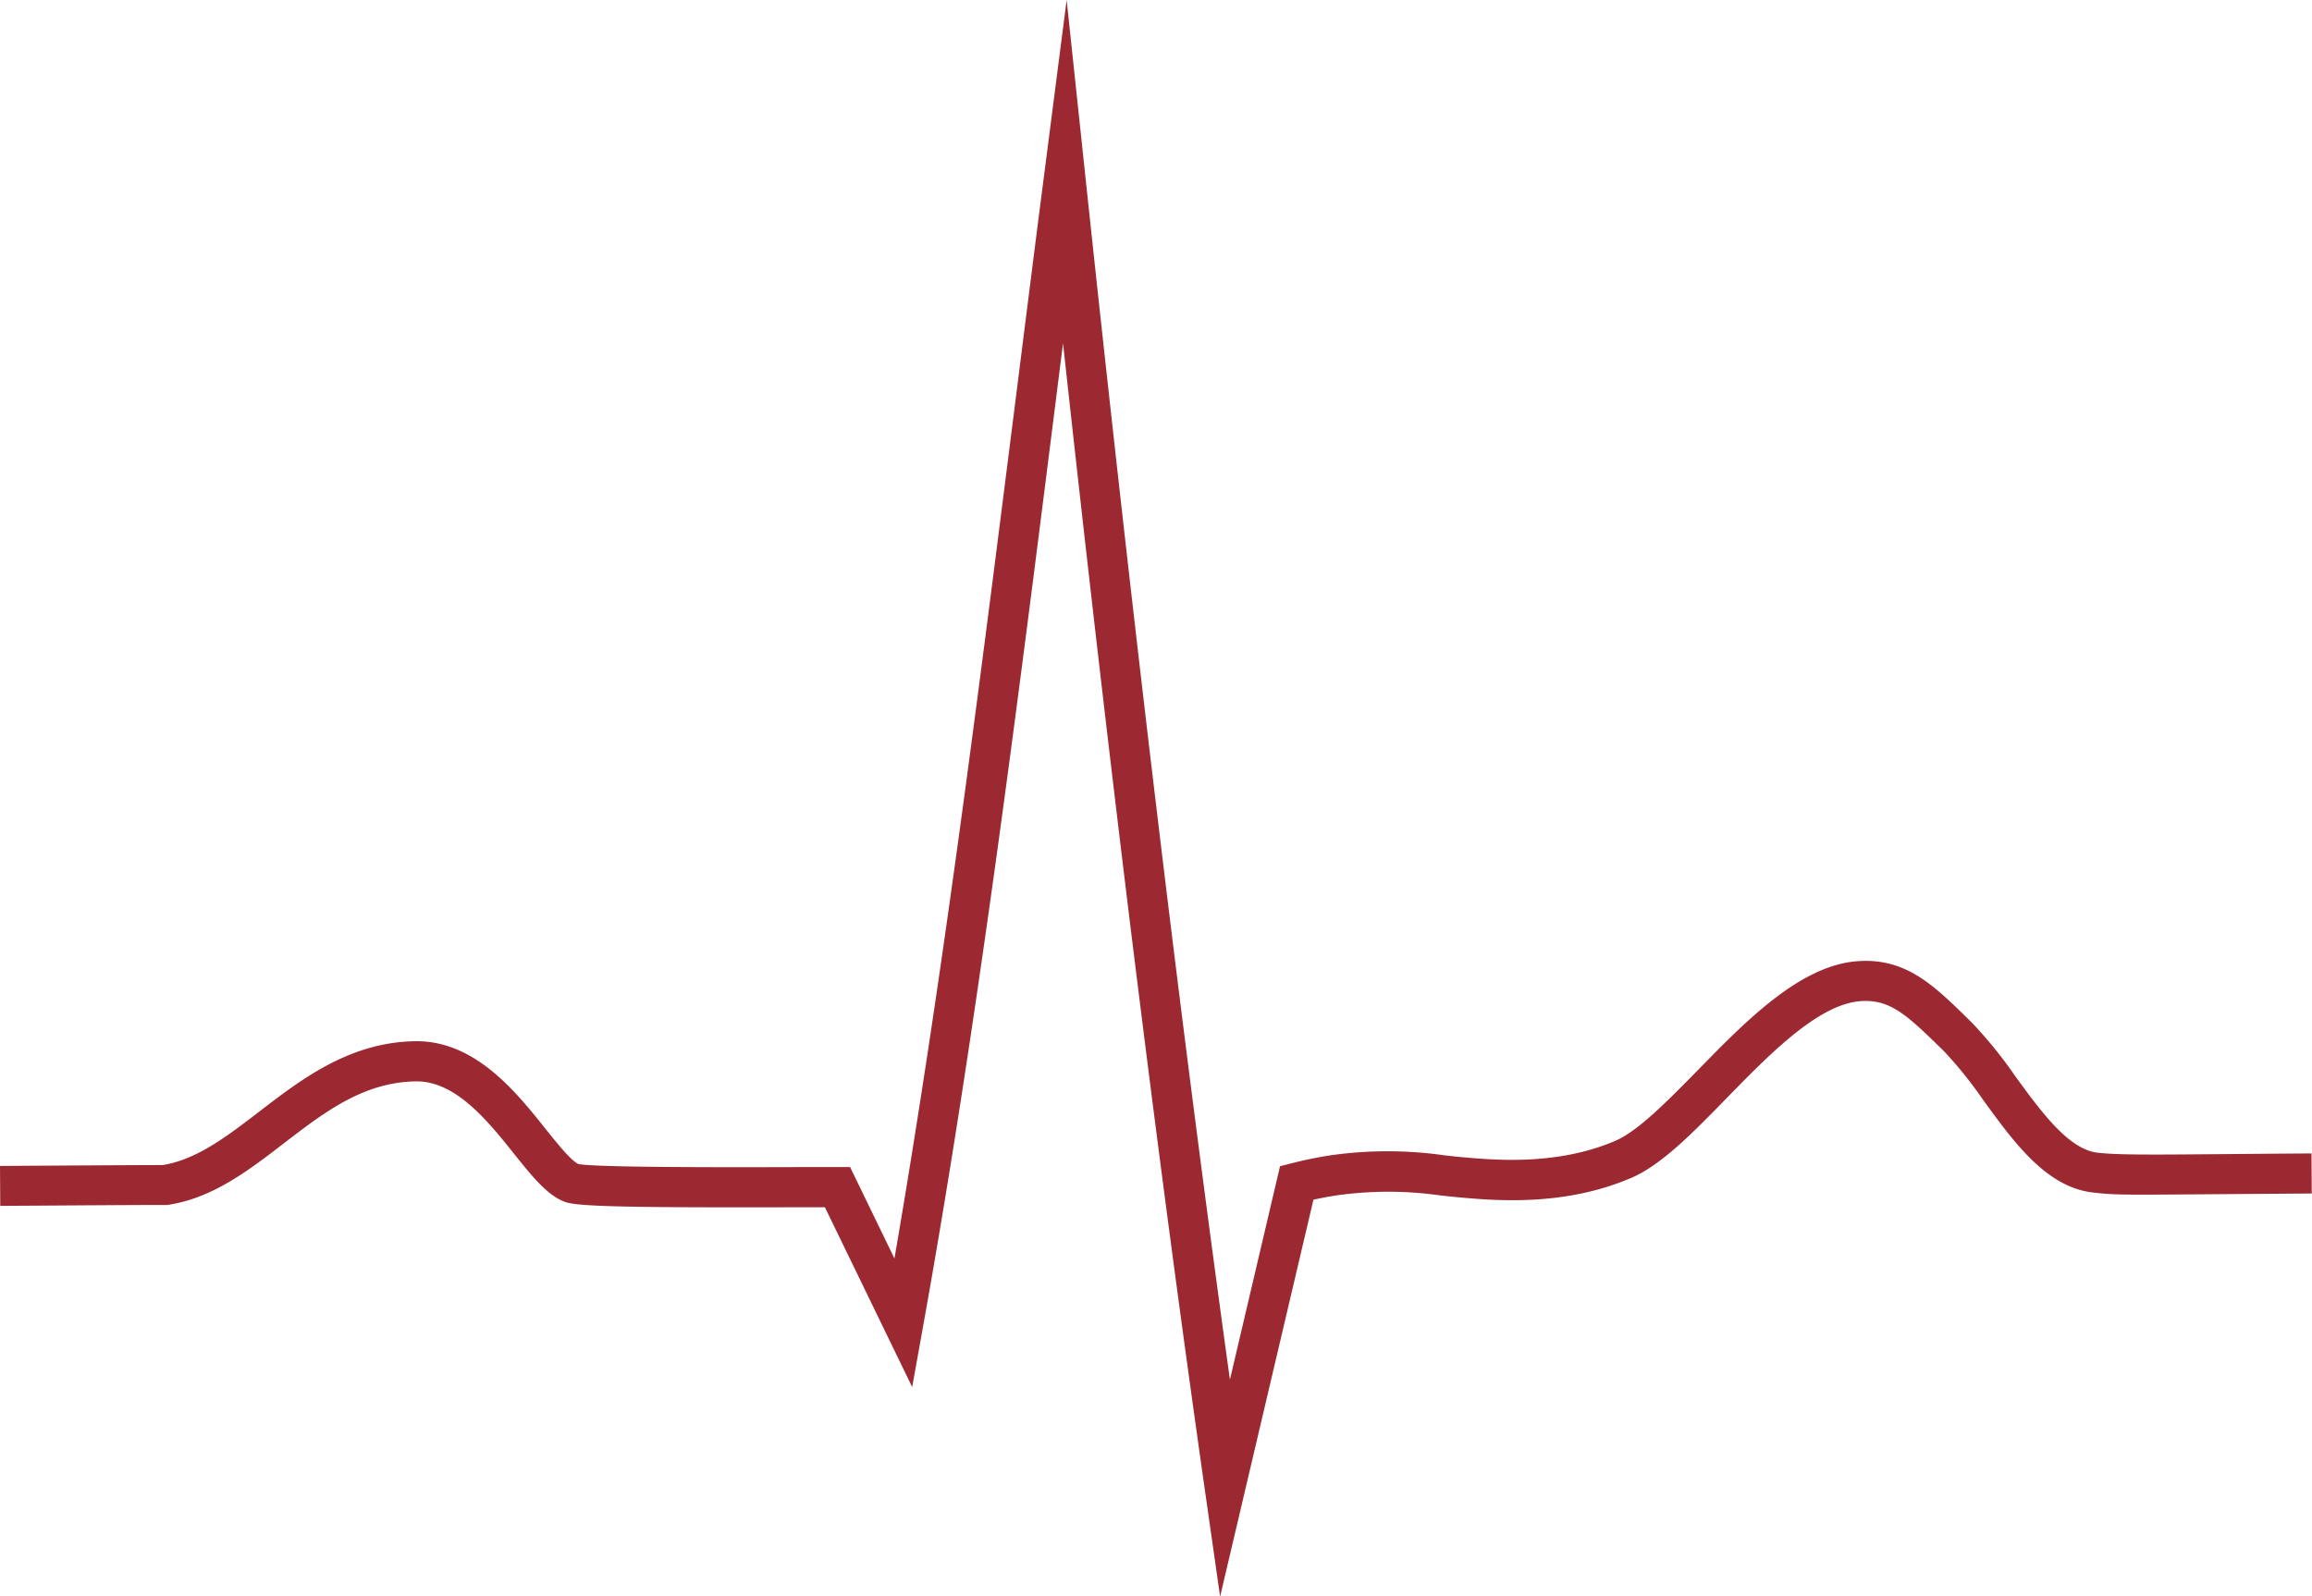
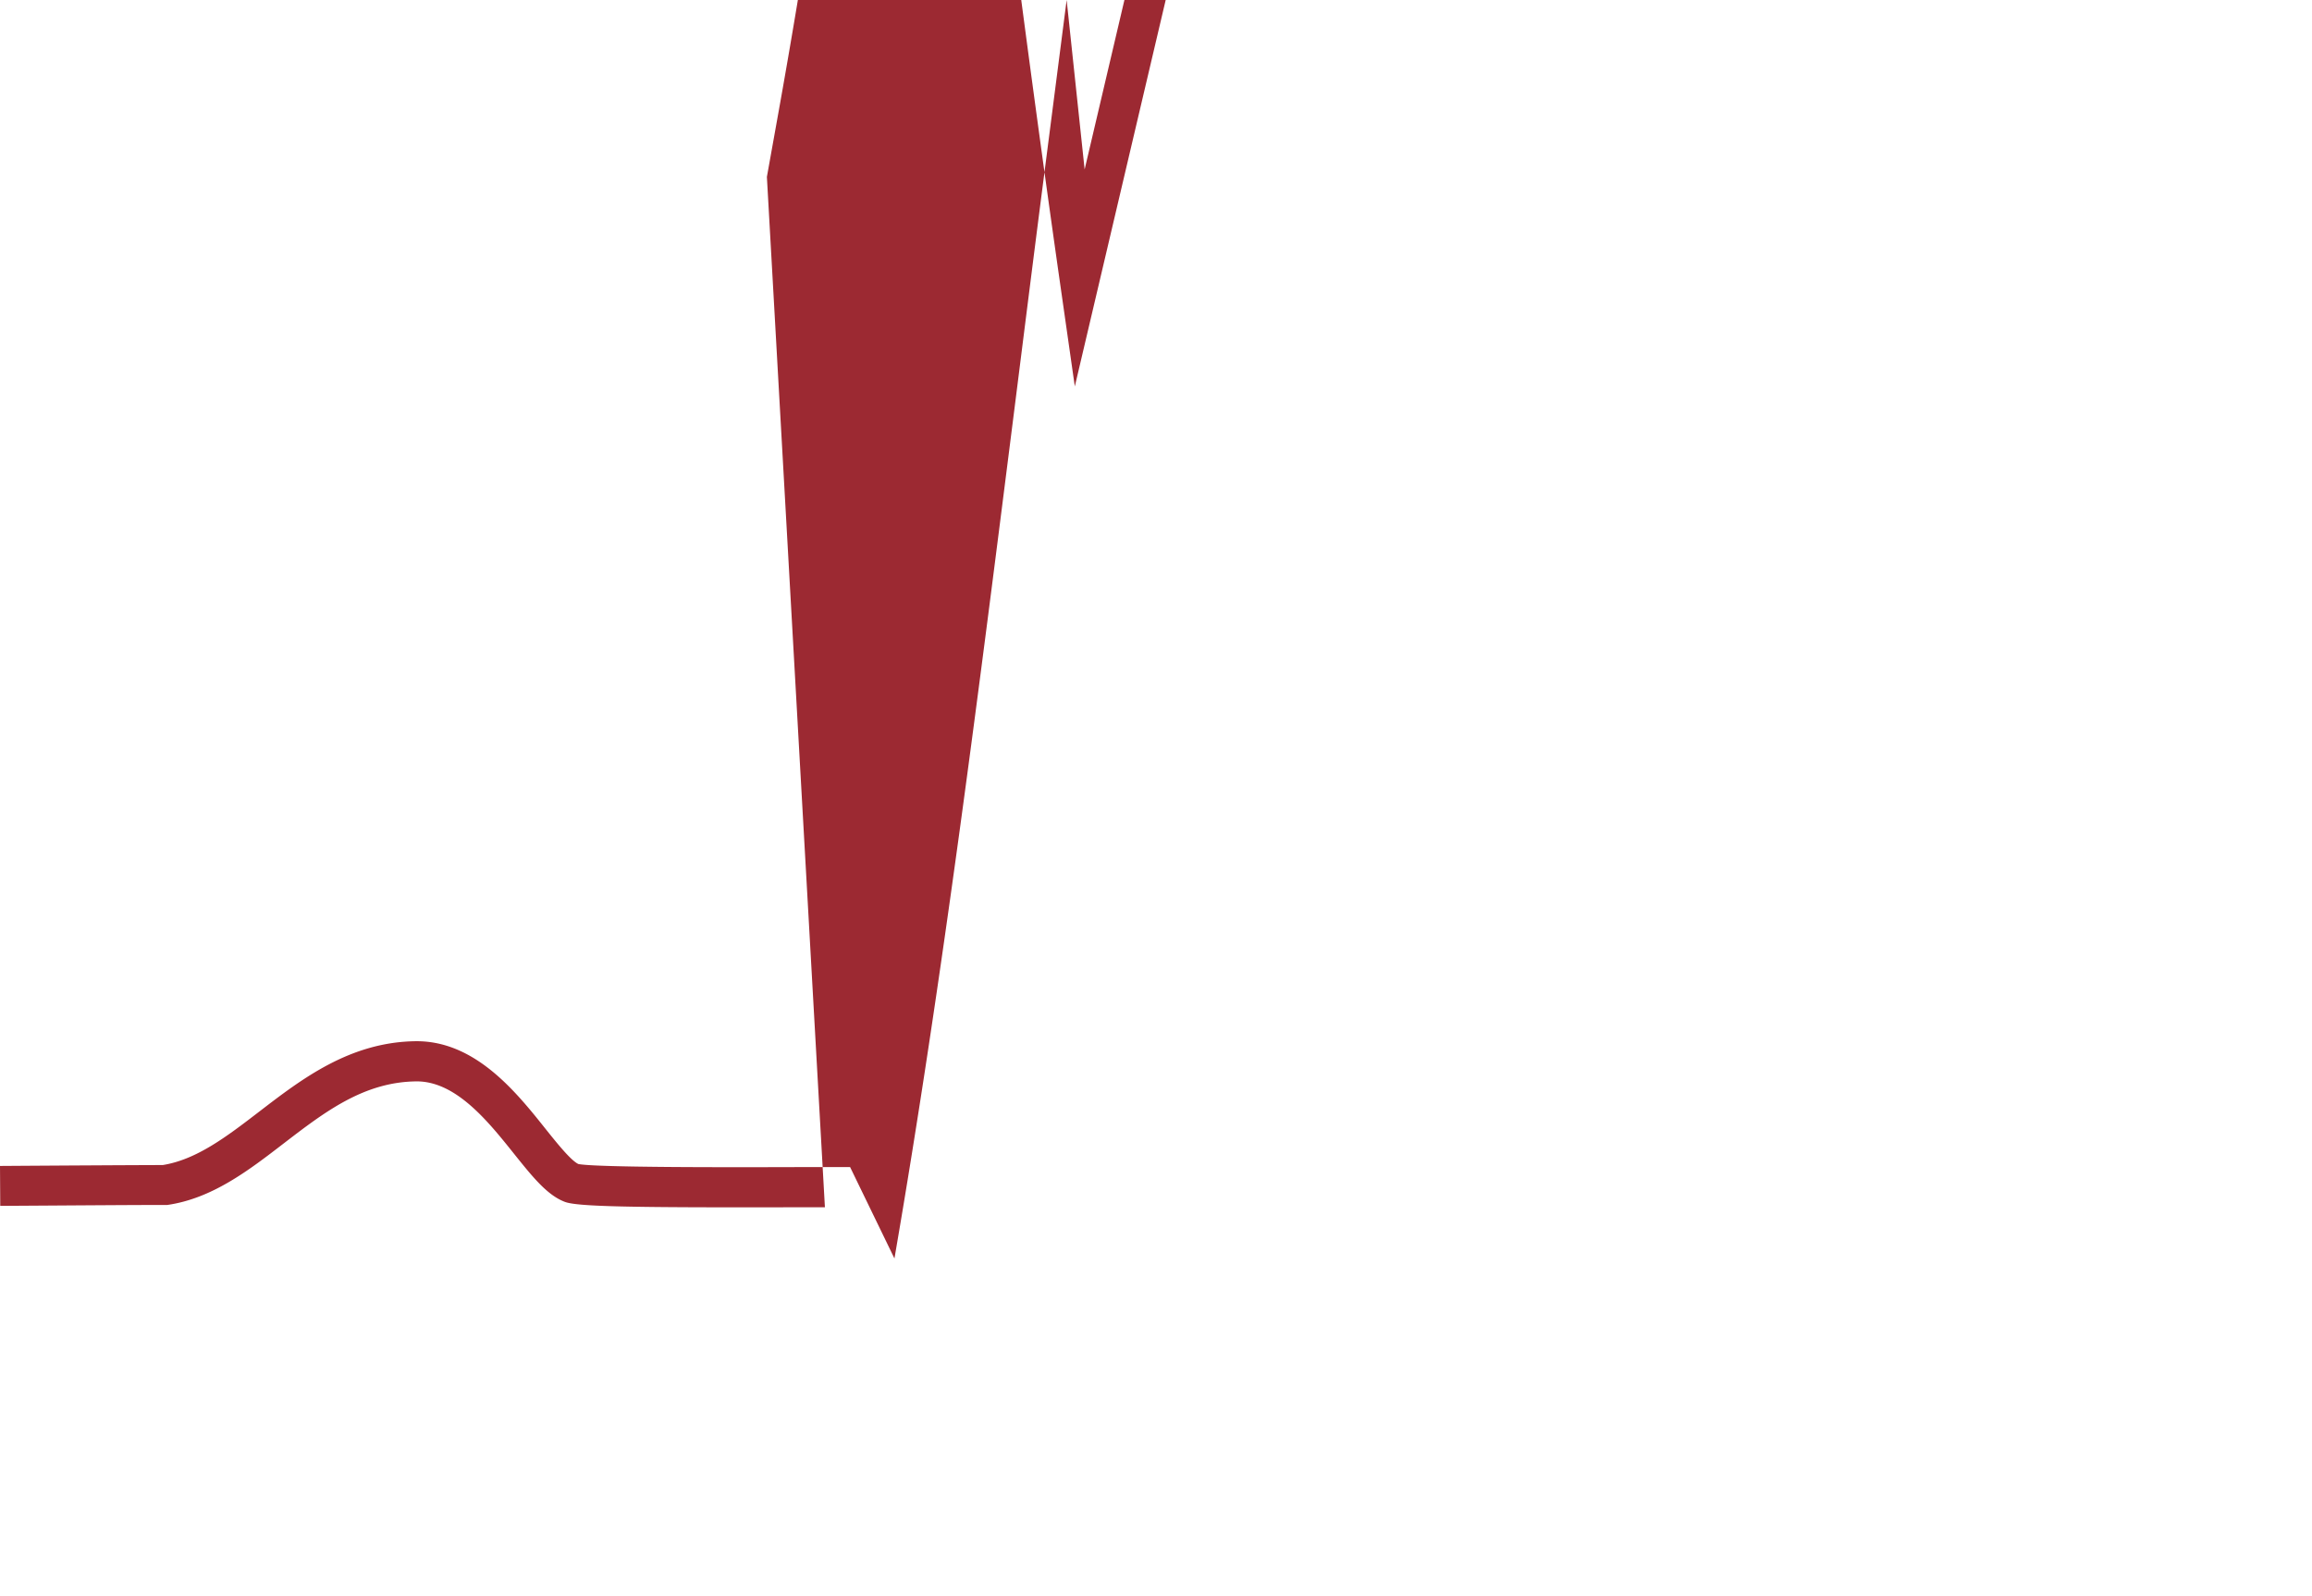
<svg xmlns="http://www.w3.org/2000/svg" data-name="Ebene 1" viewBox="0 0 461.47 318.62">
-   <path d="M0 232.75c13.55-.09 25.35-.16 32.49-.18 6.79-1.09 12.85-5.75 19.26-10.67 8.48-6.51 18.09-13.9 31.25-14.05 11.78-.09 19.92 10 25.85 17.45 2.27 2.84 5.08 6.36 6.6 7.07 3.77.71 30.62.65 43.6.61h10.63l8.85 18.24c9.62-55.84 17-114.65 24.21-171.65 1.89-15 3.85-30.58 5.82-45.85L212.9 0l3.59 33.83c9.82 92.54 19.34 171.84 29 241.58l10-42.6 2.34-.6c2.54-.65 5.14-1.18 7.72-1.58a80.4 80.4 0 0 1 22.76 0c1.06.12 2.06.23 3 .32 6.83.63 19.53 1.81 31.23-3.27 4.5-2 10.23-7.83 16.3-14 9.55-9.79 20.37-20.88 31.76-21.79 9.68-.78 15.26 4.68 22.32 11.6l.64.63a87 87 0 0 1 8.7 10.74c5.24 7.18 10.66 14.61 16.45 15.25 5.36.59 14.25.33 42.66.14l.05 8c-38.4.26-38.2.41-43.59-.19-9.29-1-15.77-9.91-22-18.49a82.36 82.36 0 0 0-7.83-9.74l-.65-.63c-6.95-6.81-10.27-9.8-16.08-9.34-8.4.67-18.11 10.62-26.68 19.4-6.63 6.8-12.9 13.22-18.83 15.8-13.57 5.9-27.61 4.6-35.15 3.9-1-.09-2.06-.21-3.17-.33a73.47 73.47 0 0 0-20.68 0c-1.53.23-3.07.52-4.6.86l-18.63 79.23-3-21c-9.48-66.52-18.8-141.72-28.35-229.2q-.77 6.08-1.52 12.06c-7.72 61.26-15.7 124.6-26.42 184.22l-2.17 12.09L164.65 241h-5.59c-33.92.08-43.88-.15-46.32-1.08-3.53-1.34-6.45-5-10.15-9.61-5.18-6.48-11.6-14.51-19.51-14.44-10.48.12-18.24 6.08-26.46 12.39-7 5.39-14.29 11-23.24 12.28h-.57c-7.1 0-19 .1-32.76.18Z" style="fill:#9c2932" data-name="Ebene 3" />
+   <path d="M0 232.75c13.55-.09 25.35-.16 32.49-.18 6.79-1.09 12.85-5.75 19.26-10.67 8.48-6.51 18.09-13.9 31.25-14.05 11.78-.09 19.92 10 25.85 17.45 2.27 2.84 5.08 6.36 6.6 7.07 3.77.71 30.62.65 43.6.61h10.63l8.85 18.24c9.62-55.84 17-114.65 24.21-171.65 1.89-15 3.85-30.58 5.82-45.85L212.9 0l3.59 33.83l10-42.6 2.34-.6c2.54-.65 5.14-1.18 7.72-1.58a80.4 80.4 0 0 1 22.76 0c1.06.12 2.06.23 3 .32 6.83.63 19.53 1.81 31.23-3.27 4.5-2 10.23-7.83 16.3-14 9.55-9.79 20.37-20.88 31.76-21.79 9.68-.78 15.26 4.68 22.32 11.6l.64.63a87 87 0 0 1 8.7 10.74c5.24 7.18 10.66 14.61 16.45 15.25 5.36.59 14.25.33 42.66.14l.05 8c-38.4.26-38.2.41-43.59-.19-9.29-1-15.77-9.91-22-18.49a82.36 82.36 0 0 0-7.83-9.74l-.65-.63c-6.95-6.81-10.27-9.8-16.08-9.34-8.4.67-18.11 10.62-26.68 19.4-6.63 6.8-12.9 13.22-18.83 15.8-13.57 5.9-27.61 4.6-35.15 3.9-1-.09-2.06-.21-3.17-.33a73.47 73.47 0 0 0-20.68 0c-1.53.23-3.07.52-4.6.86l-18.63 79.23-3-21c-9.48-66.52-18.8-141.72-28.35-229.2q-.77 6.08-1.52 12.06c-7.72 61.26-15.7 124.6-26.42 184.22l-2.17 12.09L164.65 241h-5.59c-33.92.08-43.88-.15-46.32-1.08-3.53-1.34-6.45-5-10.15-9.61-5.18-6.48-11.6-14.51-19.51-14.44-10.48.12-18.24 6.08-26.46 12.39-7 5.39-14.29 11-23.24 12.28h-.57c-7.1 0-19 .1-32.76.18Z" style="fill:#9c2932" data-name="Ebene 3" />
</svg>